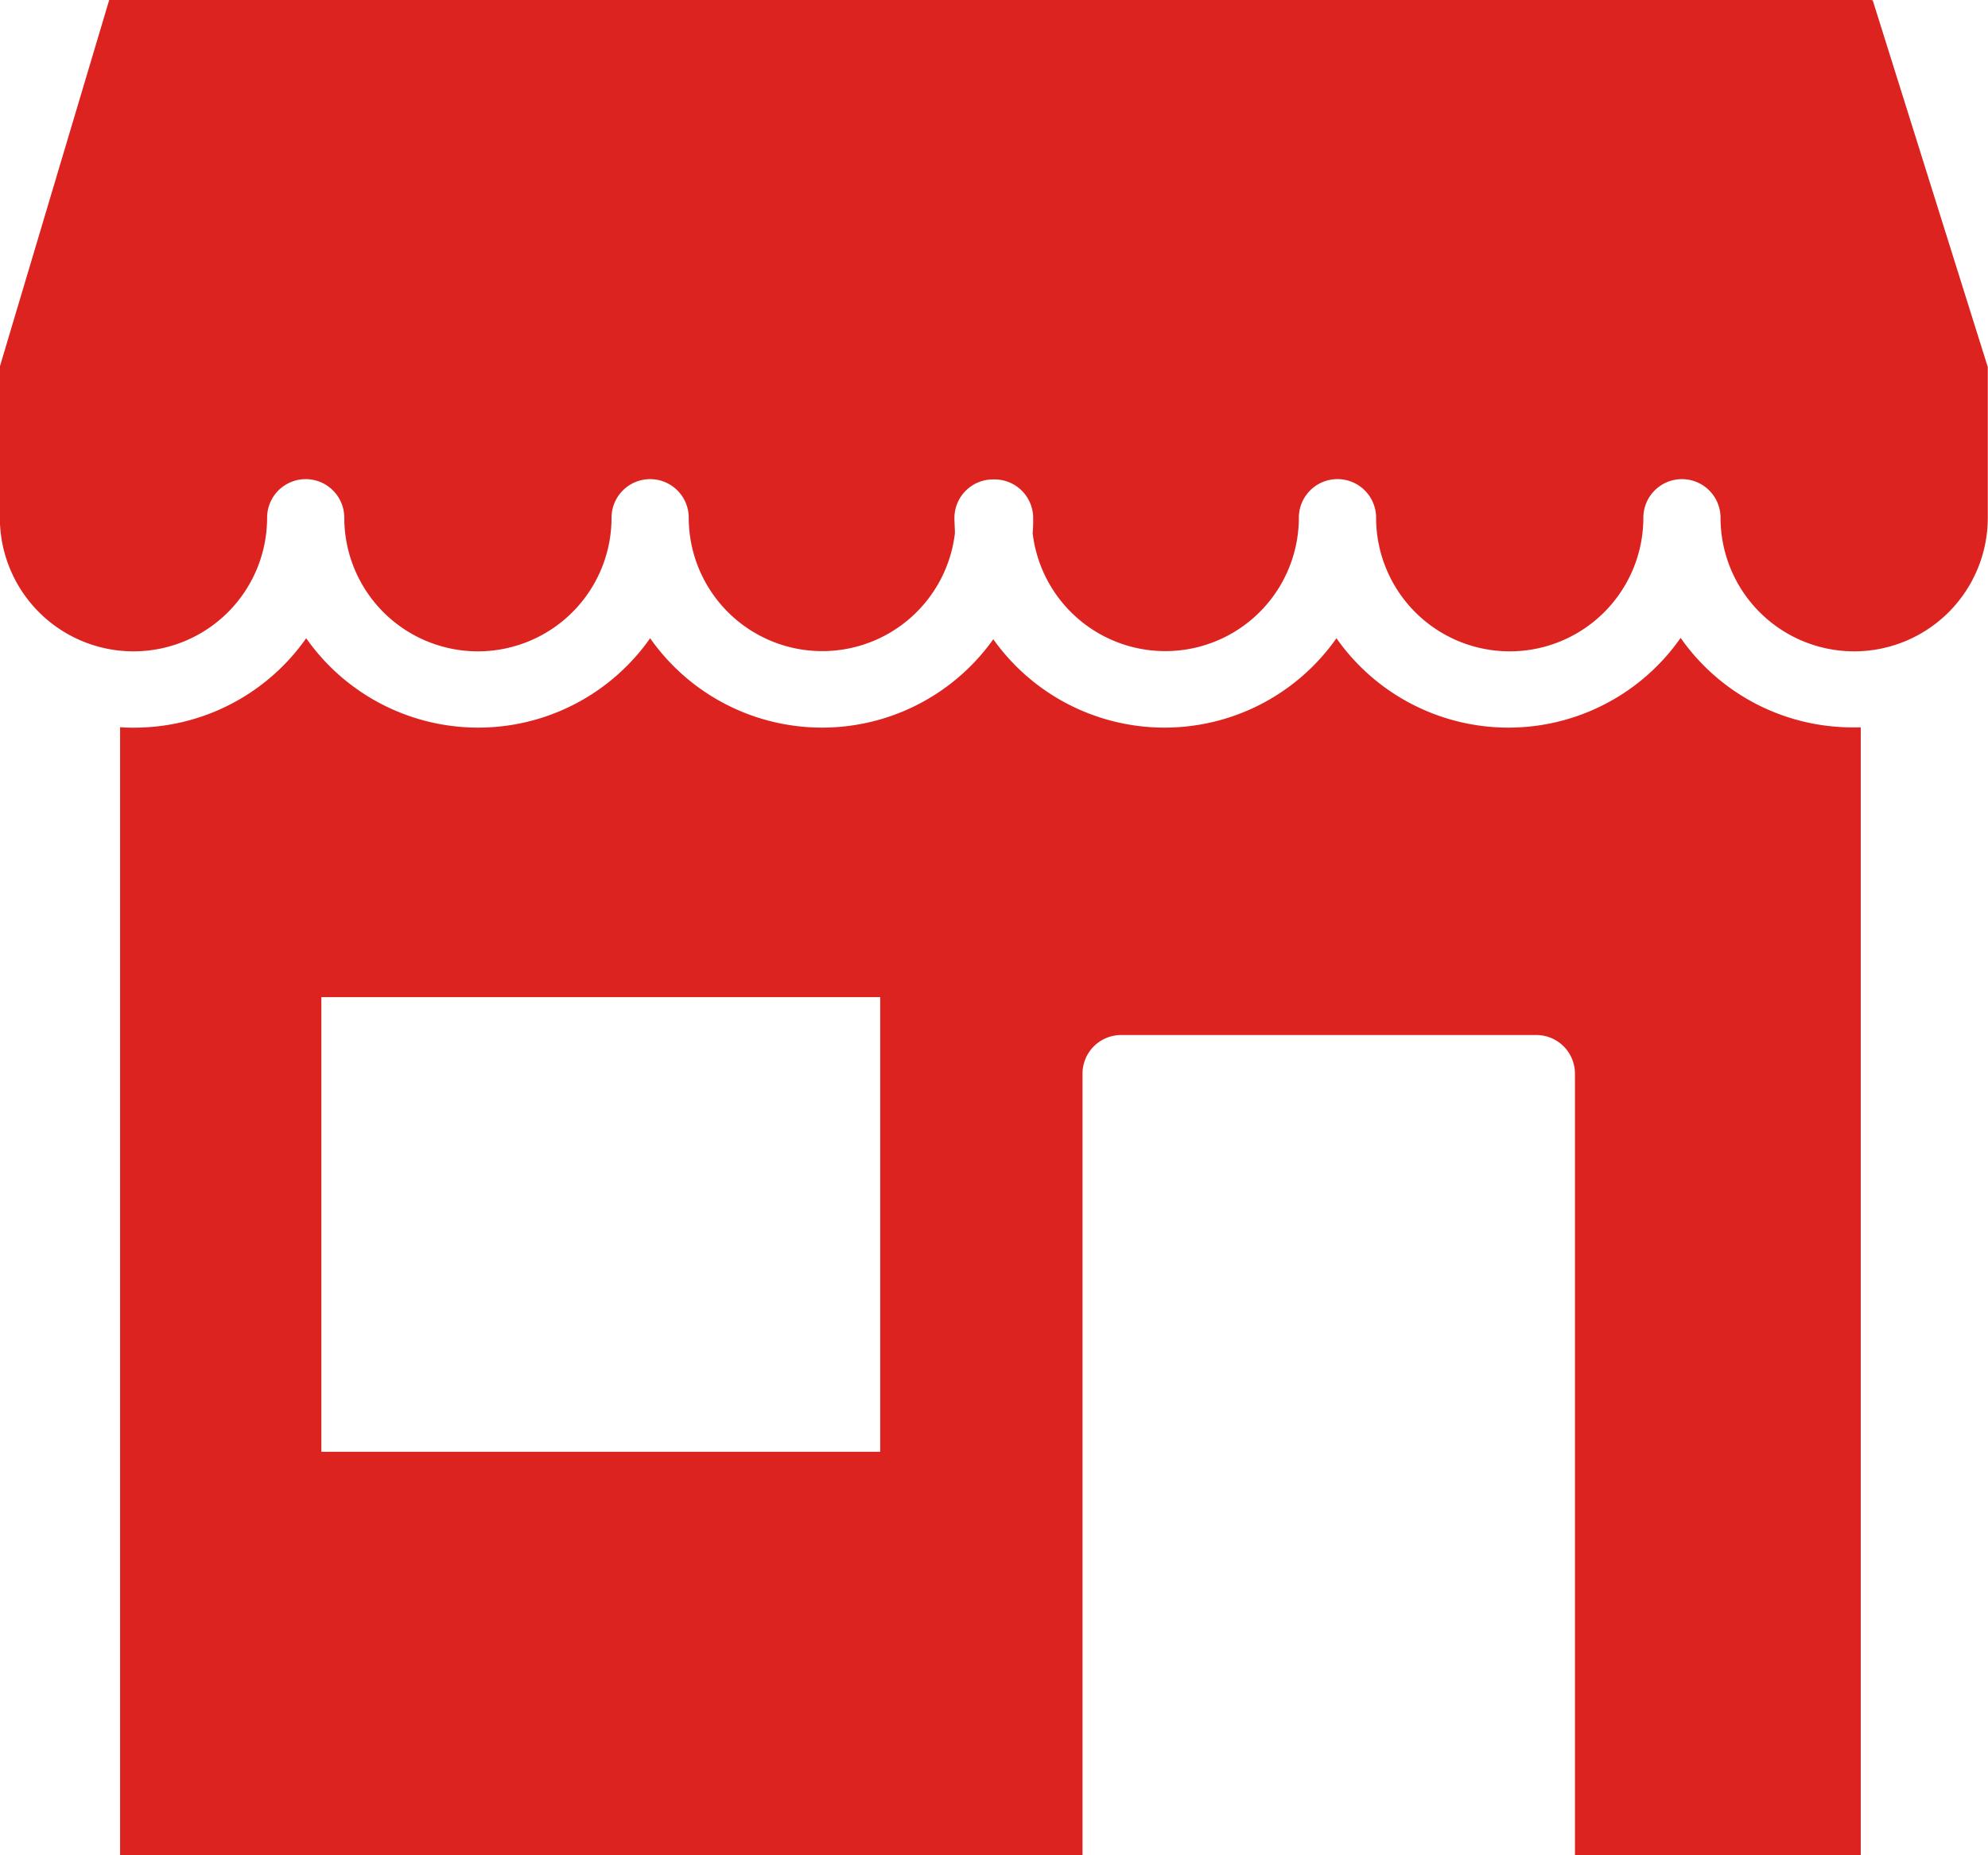
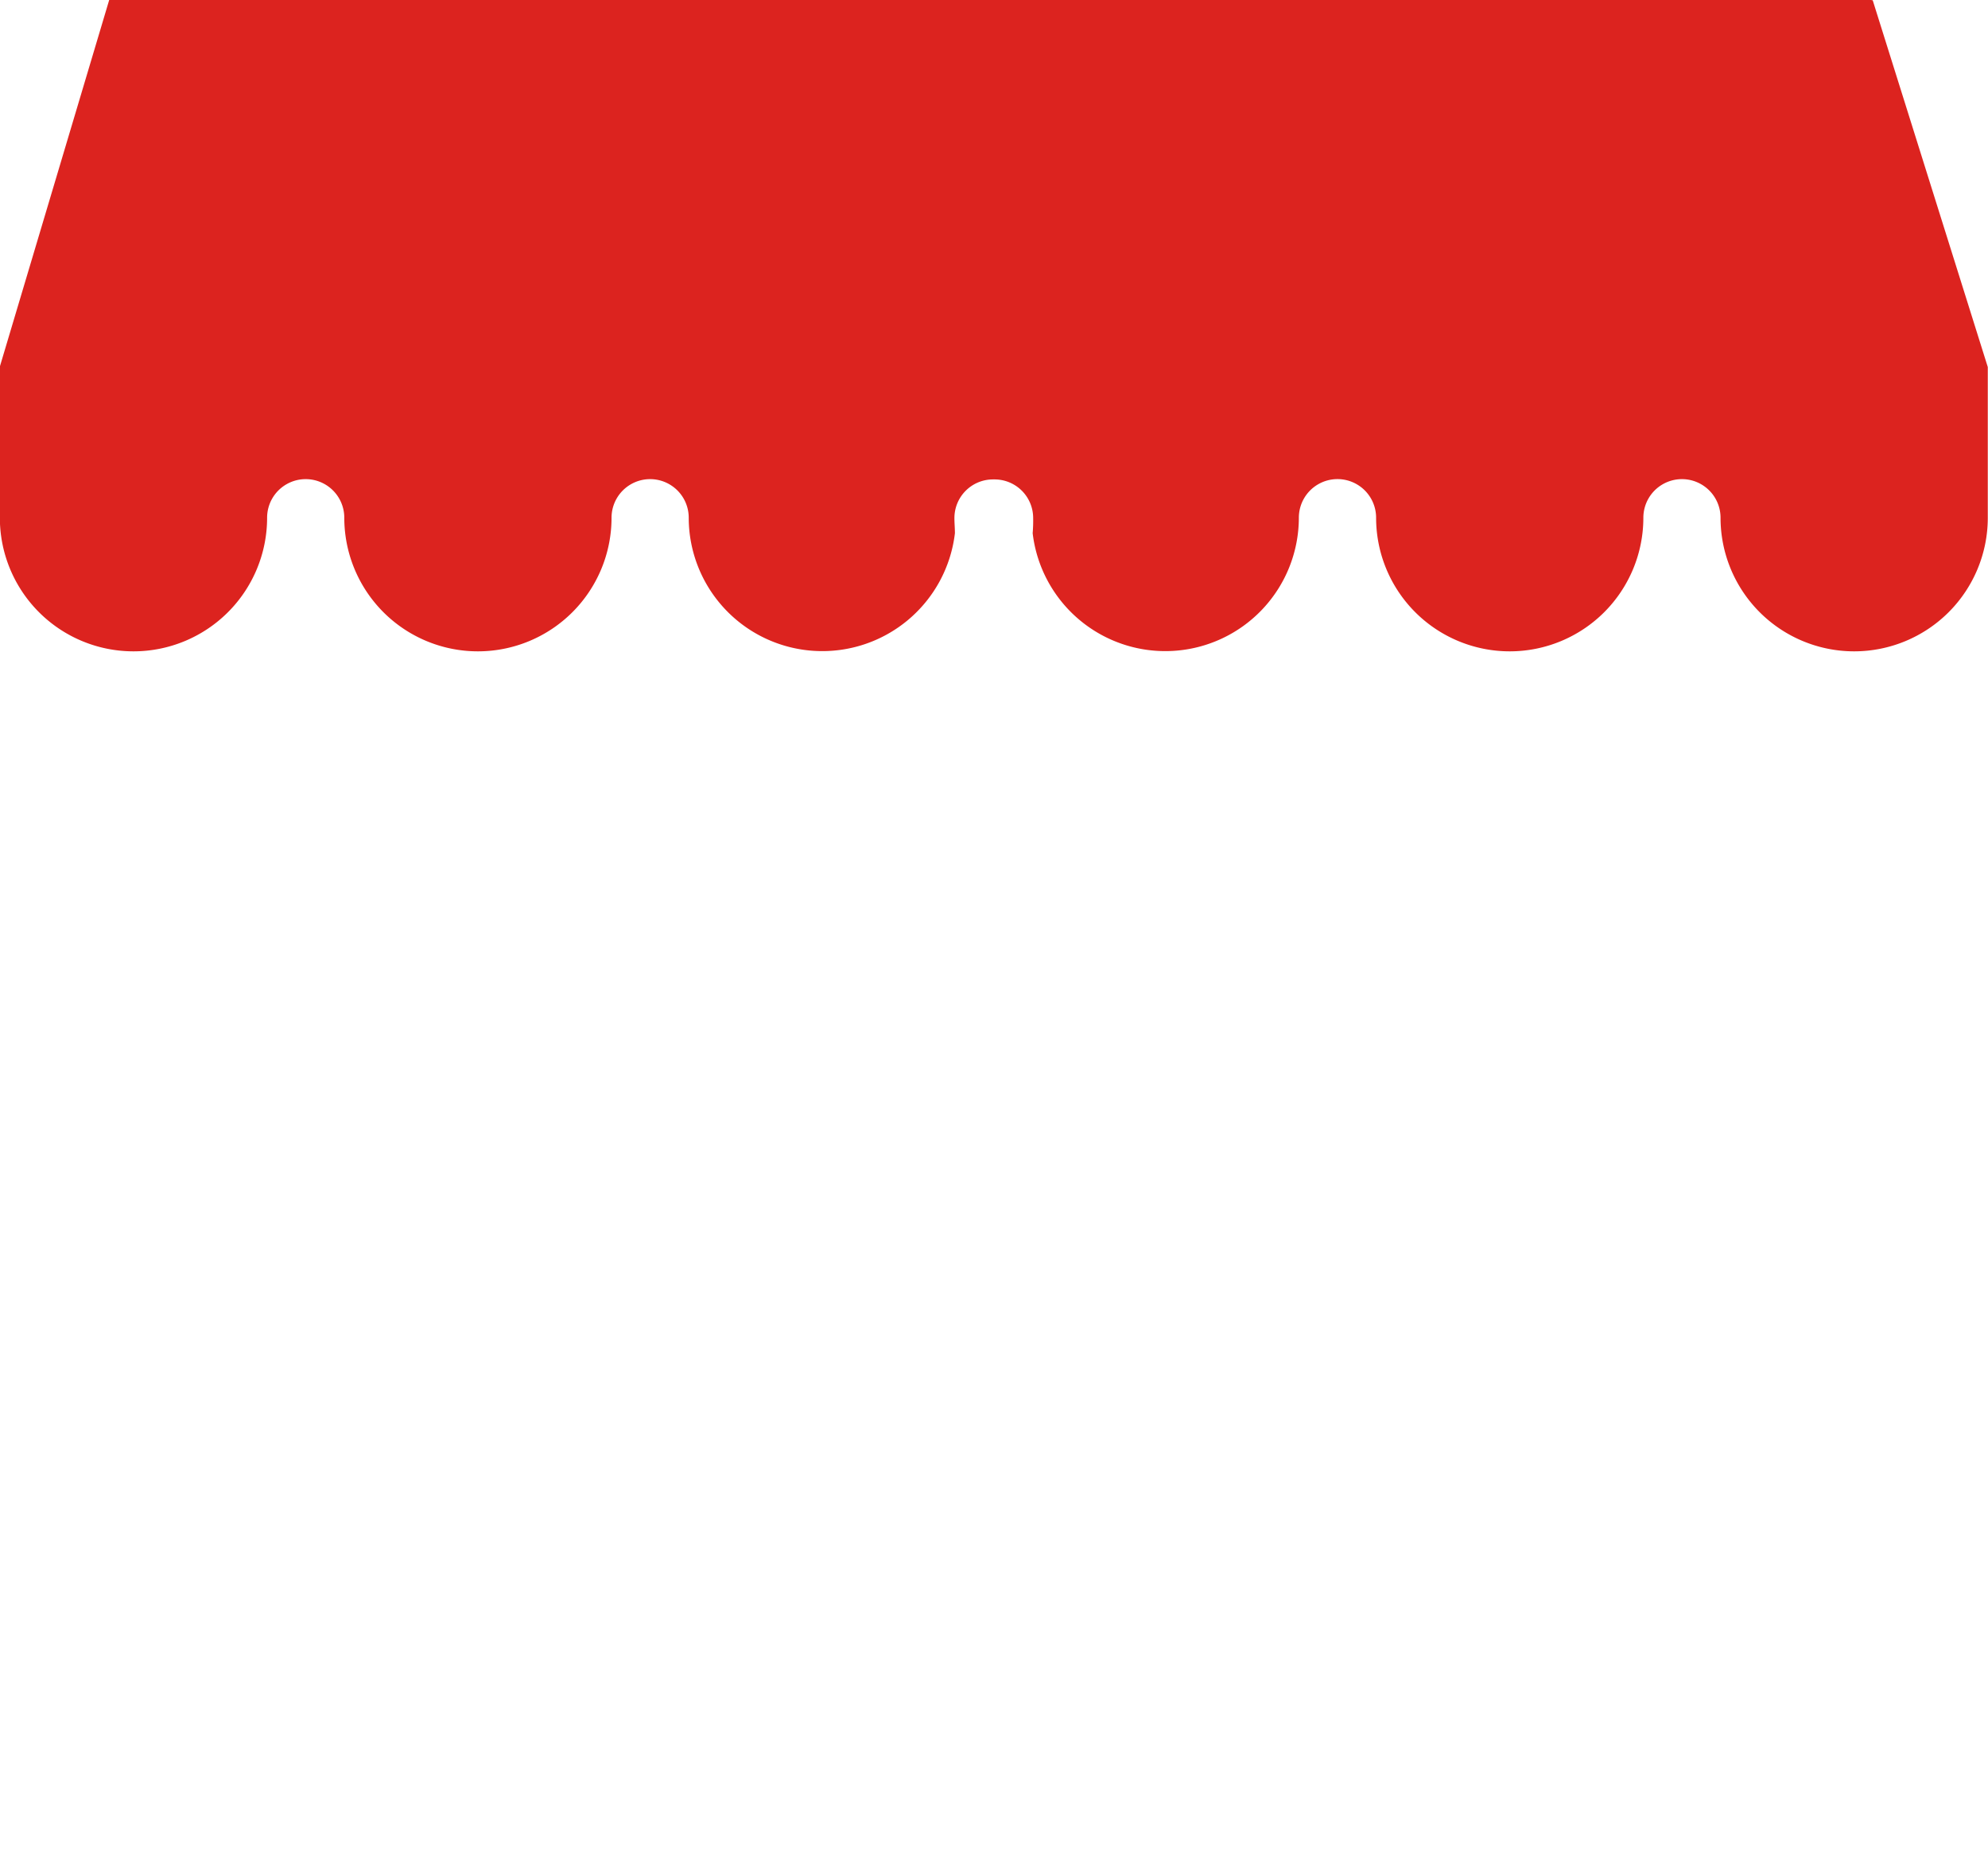
<svg xmlns="http://www.w3.org/2000/svg" width="28.074" height="26.202" viewBox="0 0 28.074 26.202">
  <g id="magento-ex-service-10" transform="translate(-722.884 -3233.2)">
    <path id="Path_6709" data-name="Path 6709" d="M157.522,75.488H132.644L131.1,80.665V82.8a1.887,1.887,0,0,0,3.774,0,.545.545,0,1,1,1.09,0,1.887,1.887,0,0,0,3.774,0,.545.545,0,1,1,1.09,0,1.886,1.886,0,0,0,3.759.219c0-.072-.007-.143-.007-.215a.545.545,0,0,1,.545-.545h.022a.545.545,0,0,1,.545.545,2.135,2.135,0,0,1-.007.215,1.886,1.886,0,0,0,3.759-.219.545.545,0,1,1,1.091,0,1.887,1.887,0,0,0,3.774,0,.545.545,0,1,1,1.09,0,1.887,1.887,0,0,0,3.774,0V80.672l-1.625-5.18Z" transform="translate(591.782 3157.712)" fill="#dc231f" />
-     <path id="Path_6710" data-name="Path 6710" d="M179.534,216.164a2.967,2.967,0,0,1-4.857,0,2.966,2.966,0,0,1-4.846.014,2.966,2.966,0,0,1-4.846-.014,2.967,2.967,0,0,1-4.857,0,2.968,2.968,0,0,1-2.428,1.263,1.927,1.927,0,0,1-.2-.007v15.932h13.591V222.313a.545.545,0,0,1,.545-.545H177.5a.545.545,0,0,1,.545.545v11.038h4.036V217.423h-.115a2.963,2.963,0,0,1-2.428-1.263Zm-11.3,11.49h-7.892v-6.421h7.892v6.421Z" transform="translate(567.08 3026.05)" fill="#dc231f" />
  </g>
</svg>